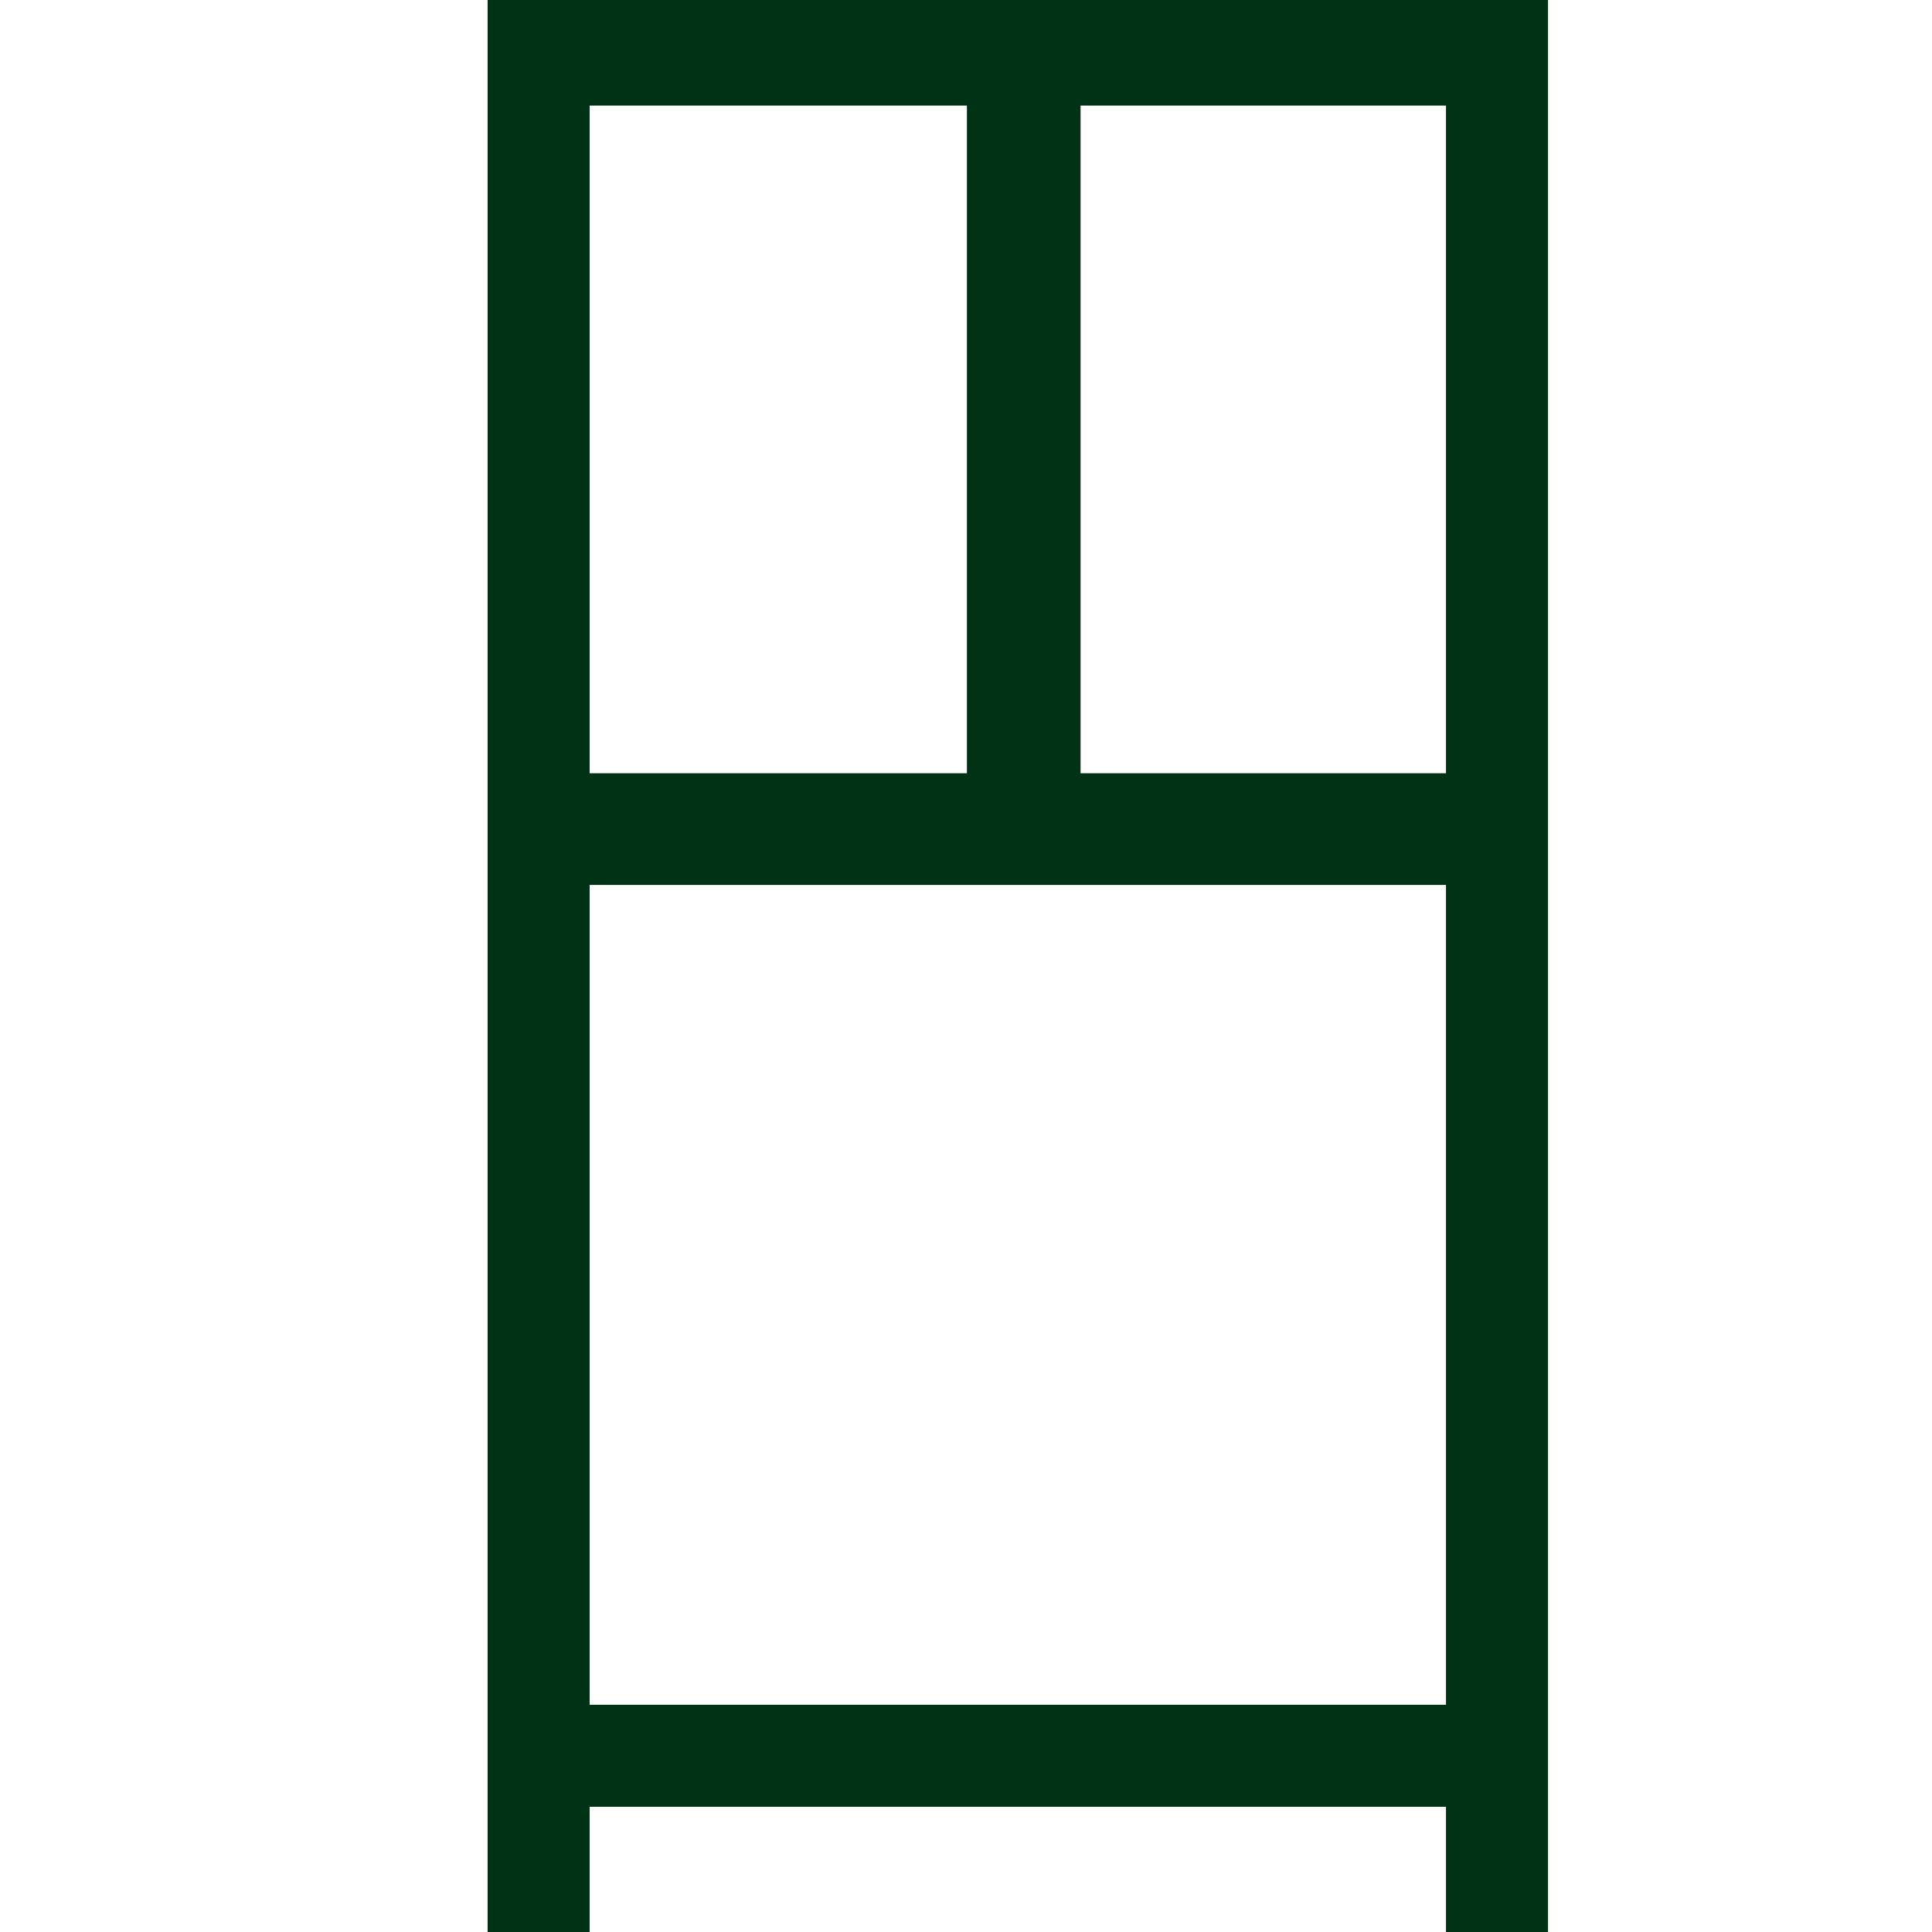
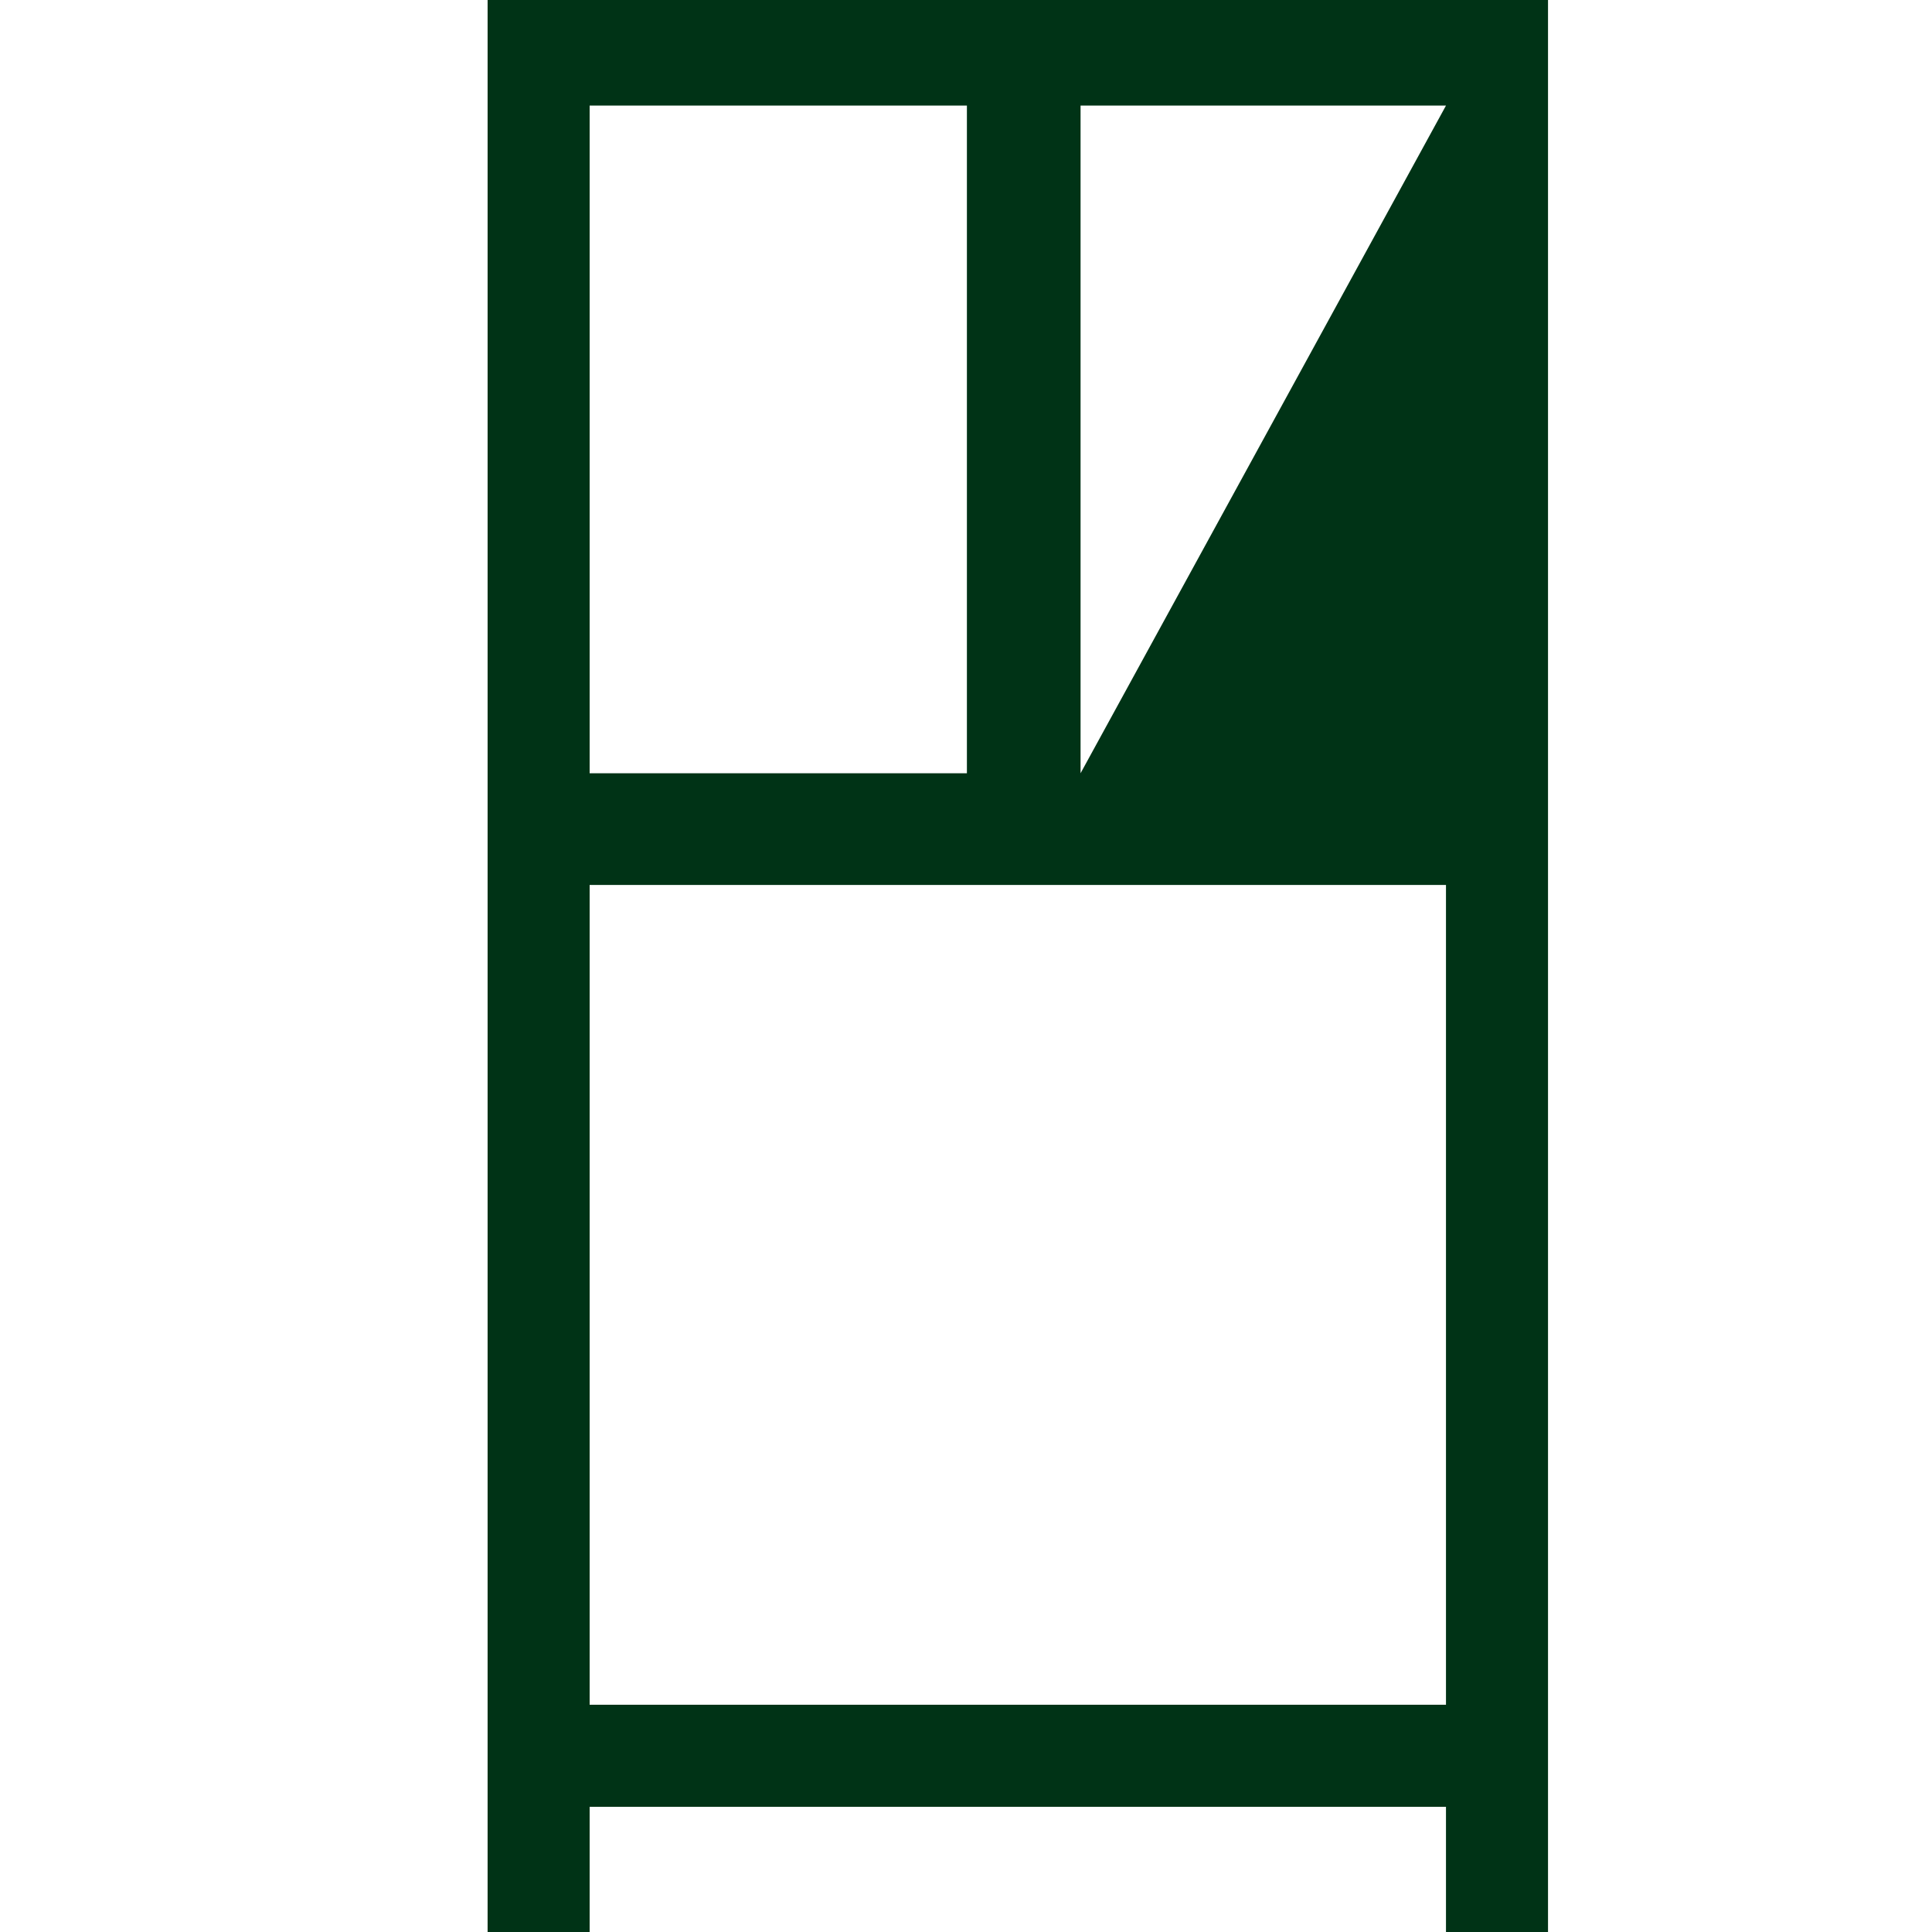
<svg xmlns="http://www.w3.org/2000/svg" xml:space="preserve" width="256" height="256" viewBox="0 0 2560 2560" shape-rendering="geometricPrecision" text-rendering="geometricPrecision" image-rendering="optimizeQuality" fill-rule="evenodd" clip-rule="evenodd">
-   <path d="M2051.2 0v2560H1916v-165.9H781.3V2560H646.1V0zM1916 139.9h-484.2v884.7H1916zm-634.8 884.7V139.9H781.3v884.7zm634.8 148H781.3v1086.3H1916z" fill="#003316" />
+   <path d="M2051.2 0v2560H1916v-165.9H781.3V2560H646.1V0zM1916 139.9h-484.2v884.7zm-634.8 884.7V139.9H781.3v884.7zm634.8 148H781.3v1086.3H1916z" fill="#003316" />
</svg>